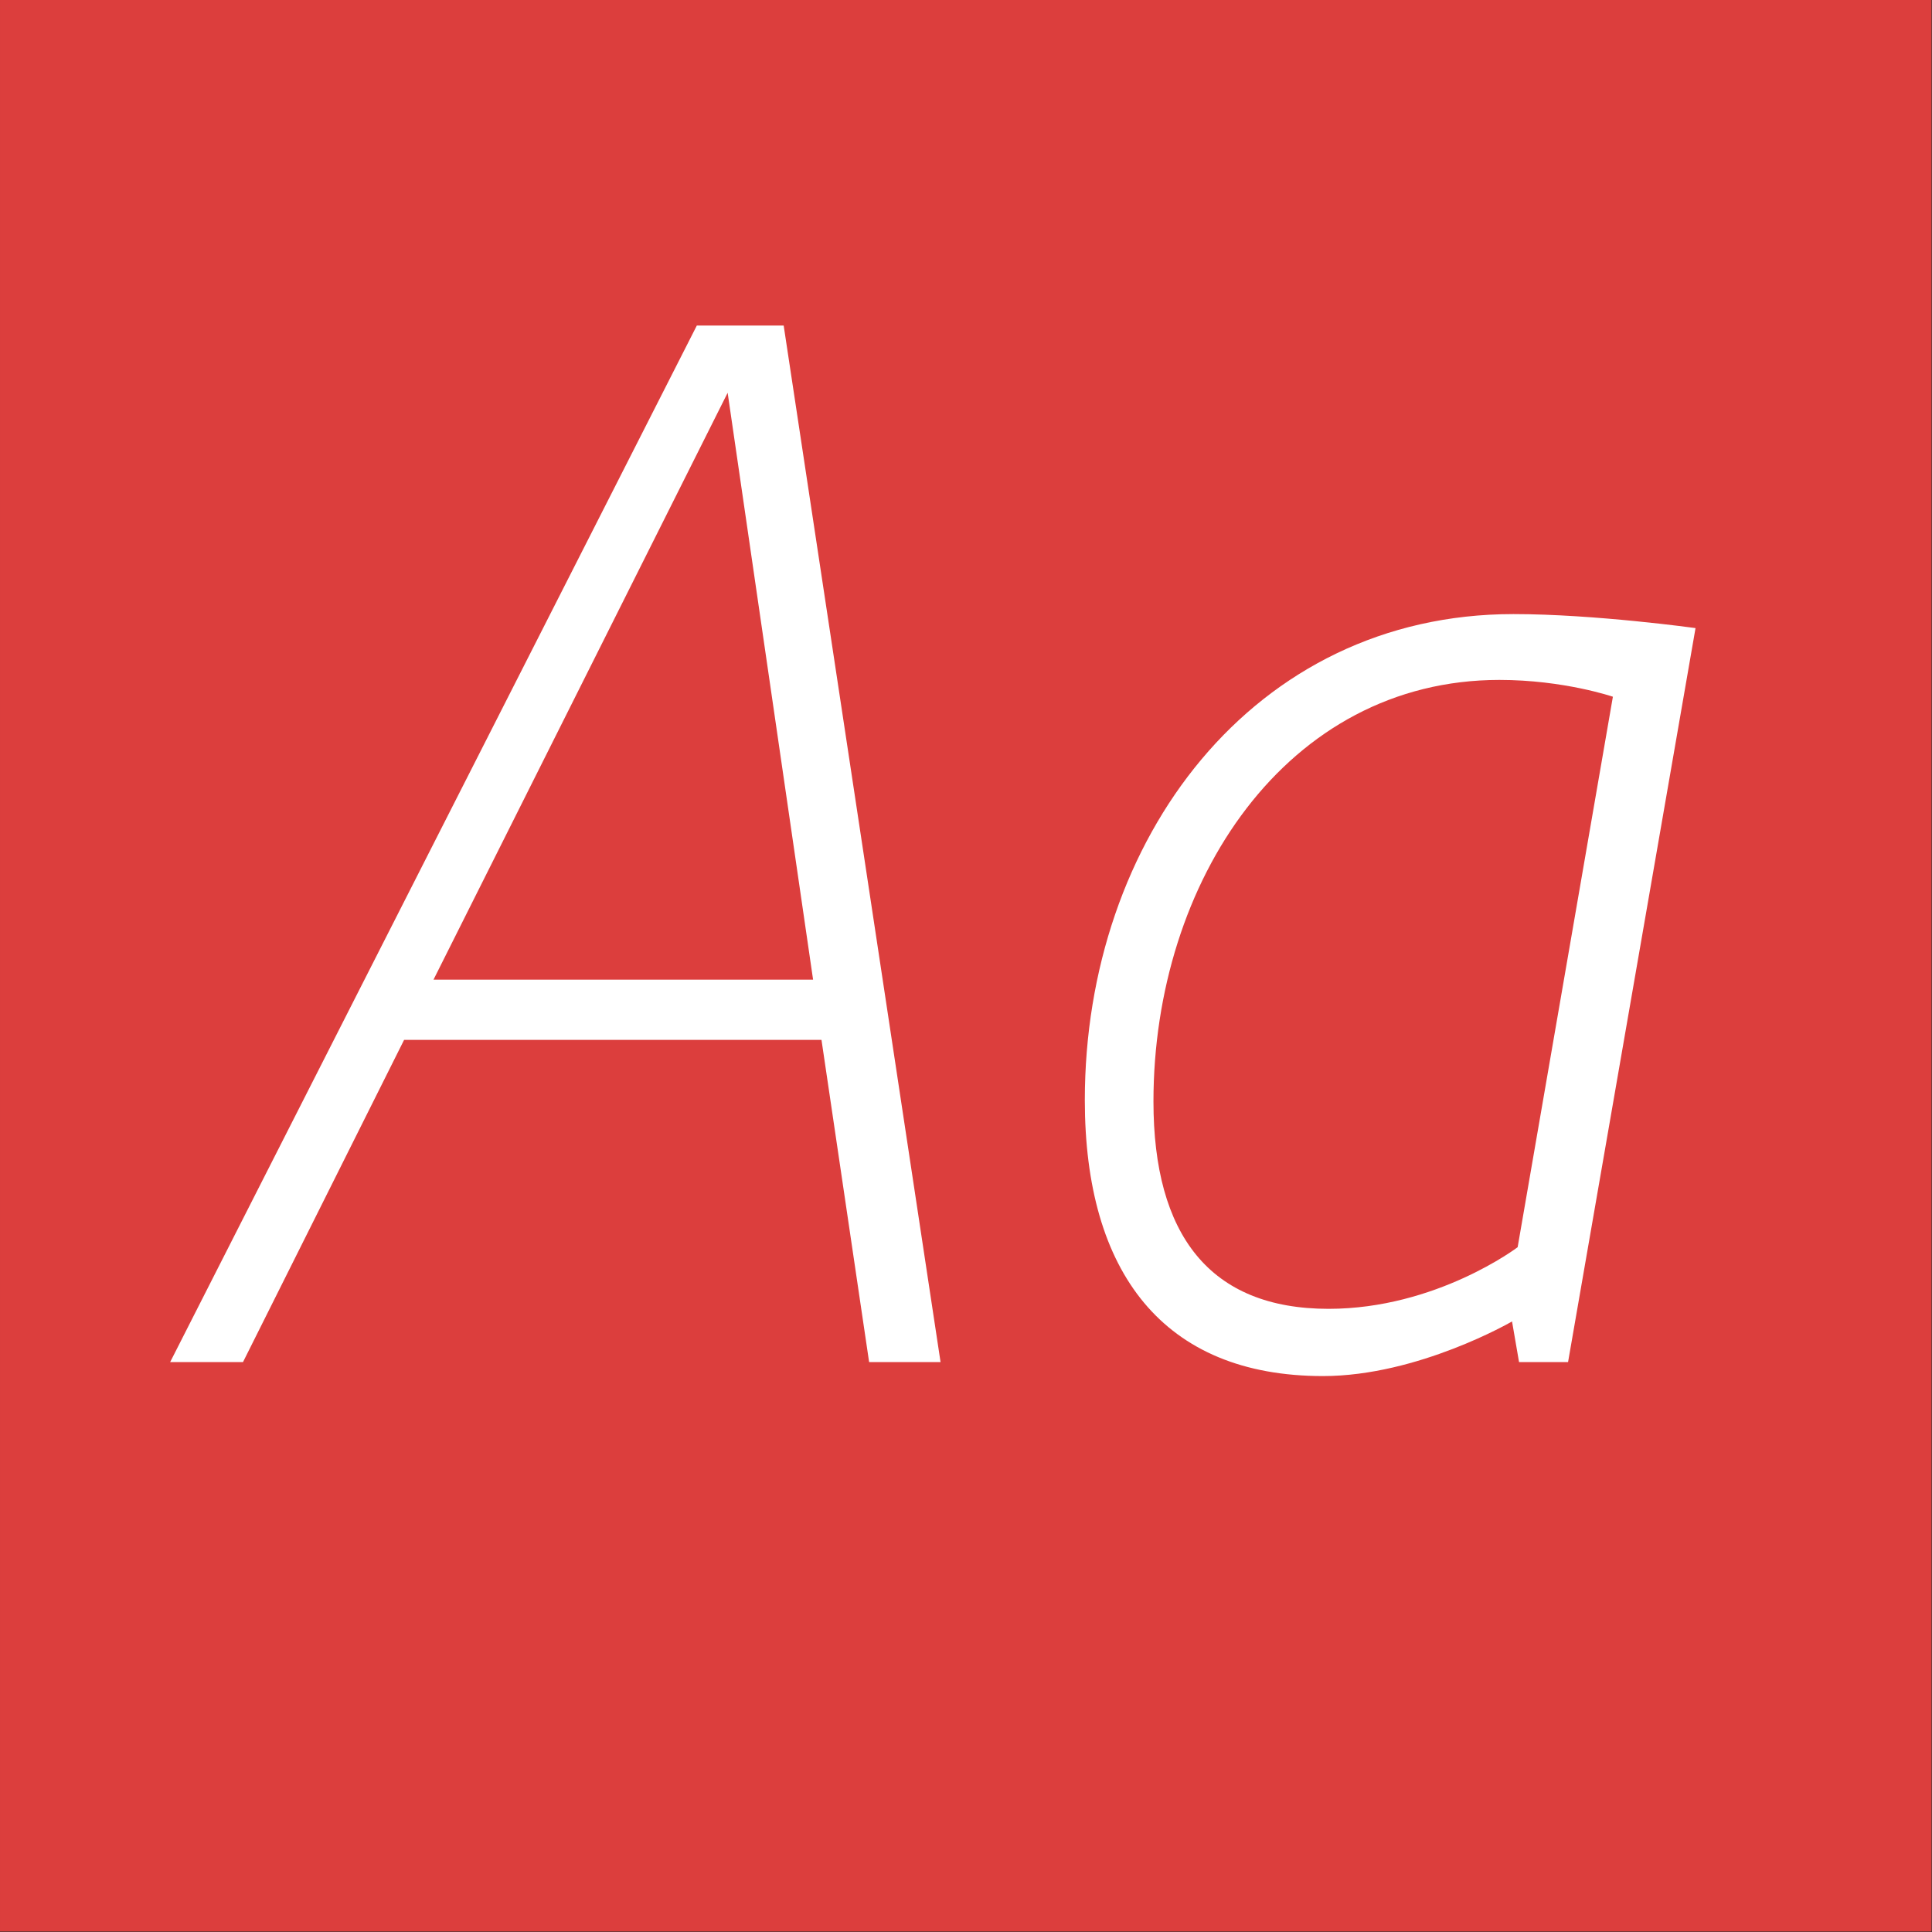
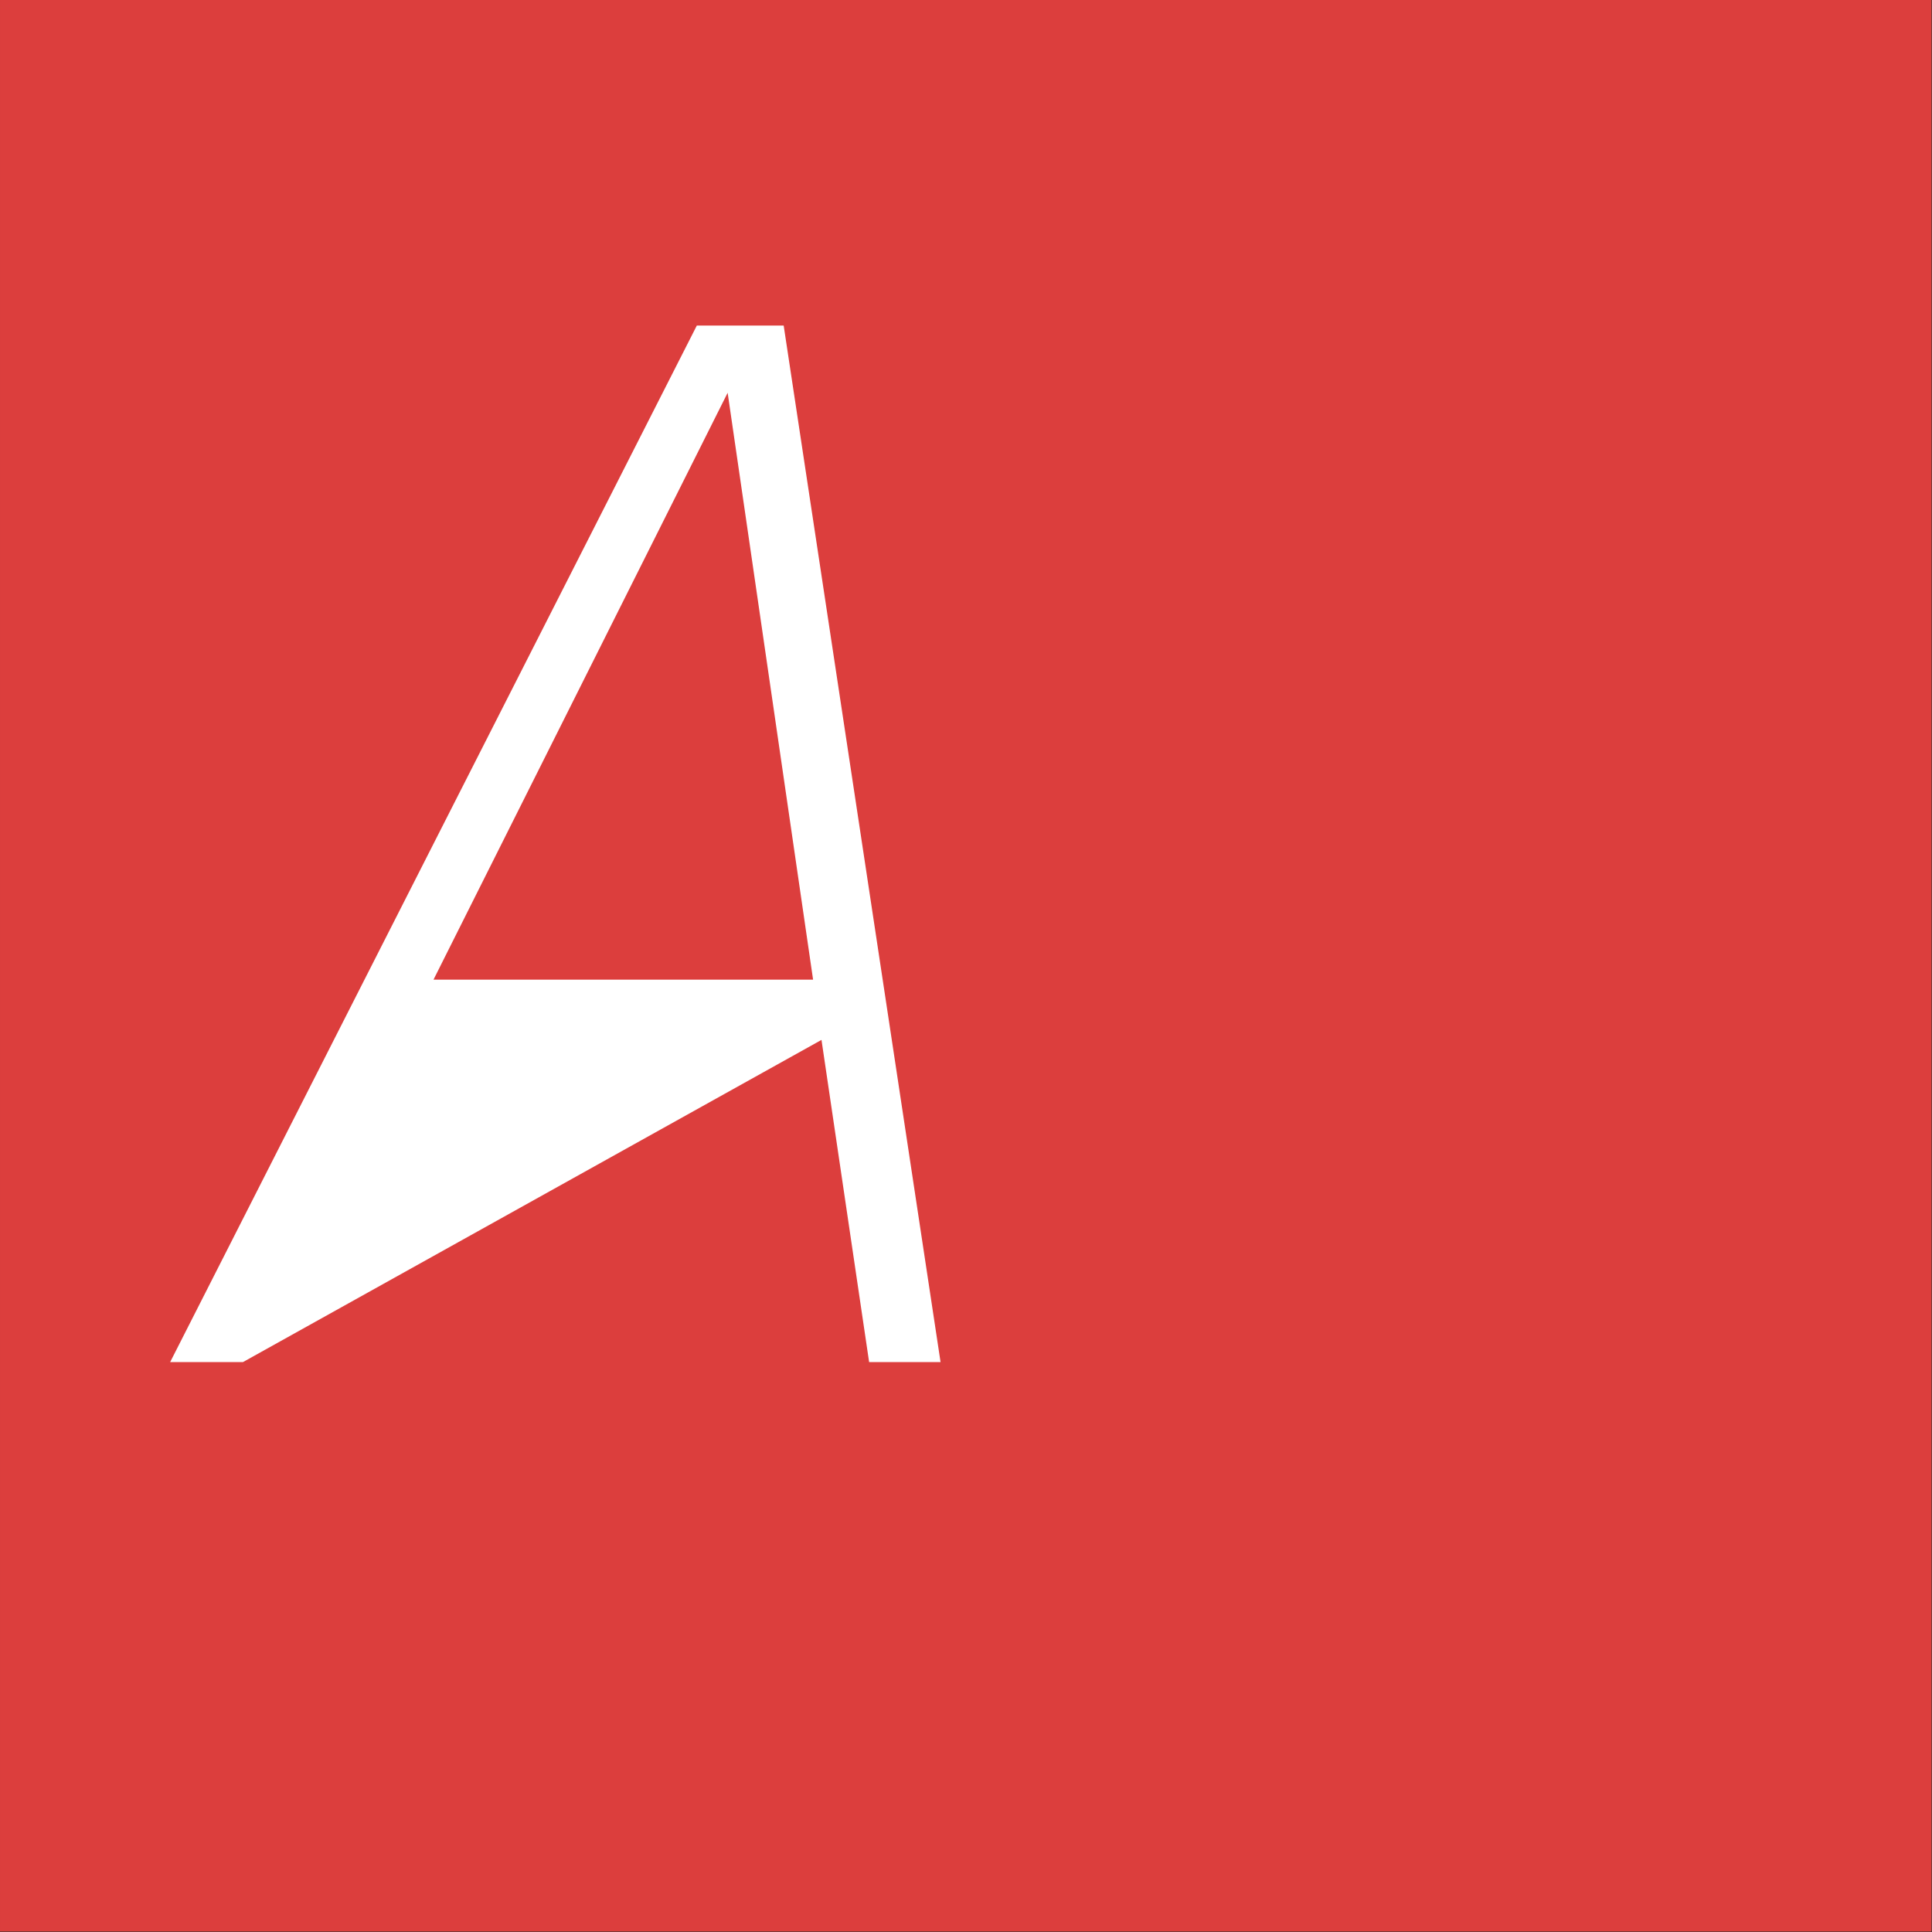
<svg xmlns="http://www.w3.org/2000/svg" width="100%" height="100%" viewBox="0 0 400 400" version="1.1" xml:space="preserve" style="fill-rule:evenodd;clip-rule:evenodd;stroke-linejoin:round;stroke-miterlimit:1.414;">
  <rect x="0" y="0" width="400" height="400" fill="#333333" stroke="none" />
  <g id="Layer1">
    <g transform="matrix(0.959,7.69253e-17,7.69253e-17,0.645,5.755,1.935)">
      <rect x="-6" y="-3" width="417" height="620" style="fill:rgb(220,62,61);" />
    </g>
    <g transform="matrix(1,0,0,1,-122.719,85.4)">
-       <path d="M302.66,196.6L317.45,196.6L284.97,-18L266.99,-18L157.95,196.6L173.03,196.6L206.38,129.9L292.8,129.9L302.66,196.6ZM212.47,117.43L273.37,-4.08L291.06,117.43L212.47,117.43Z" style="fill:white;fill-rule:nonzero;" />
-       <path d="M396.62,199.5C416.34,199.5 435.77,188.19 435.77,188.19L437.22,196.6L447.37,196.6L473.76,44.64C473.76,44.64 452.88,41.74 436.06,41.74C382.12,41.74 347.32,88.43 347.32,142.37C347.32,178.04 363.56,199.5 396.62,199.5ZM397.78,185.58C373.13,185.58 361.53,170.21 361.53,142.66C361.53,97.13 389.08,55.37 433.16,55.37C446.5,55.37 456.65,58.85 456.65,58.85L436.93,172.82C436.93,172.82 420.11,185.58 397.78,185.58Z" style="fill:white;fill-rule:nonzero;" />
+       <path d="M302.66,196.6L317.45,196.6L284.97,-18L266.99,-18L157.95,196.6L173.03,196.6L292.8,129.9L302.66,196.6ZM212.47,117.43L273.37,-4.08L291.06,117.43L212.47,117.43Z" style="fill:white;fill-rule:nonzero;" />
    </g>
  </g>
</svg>